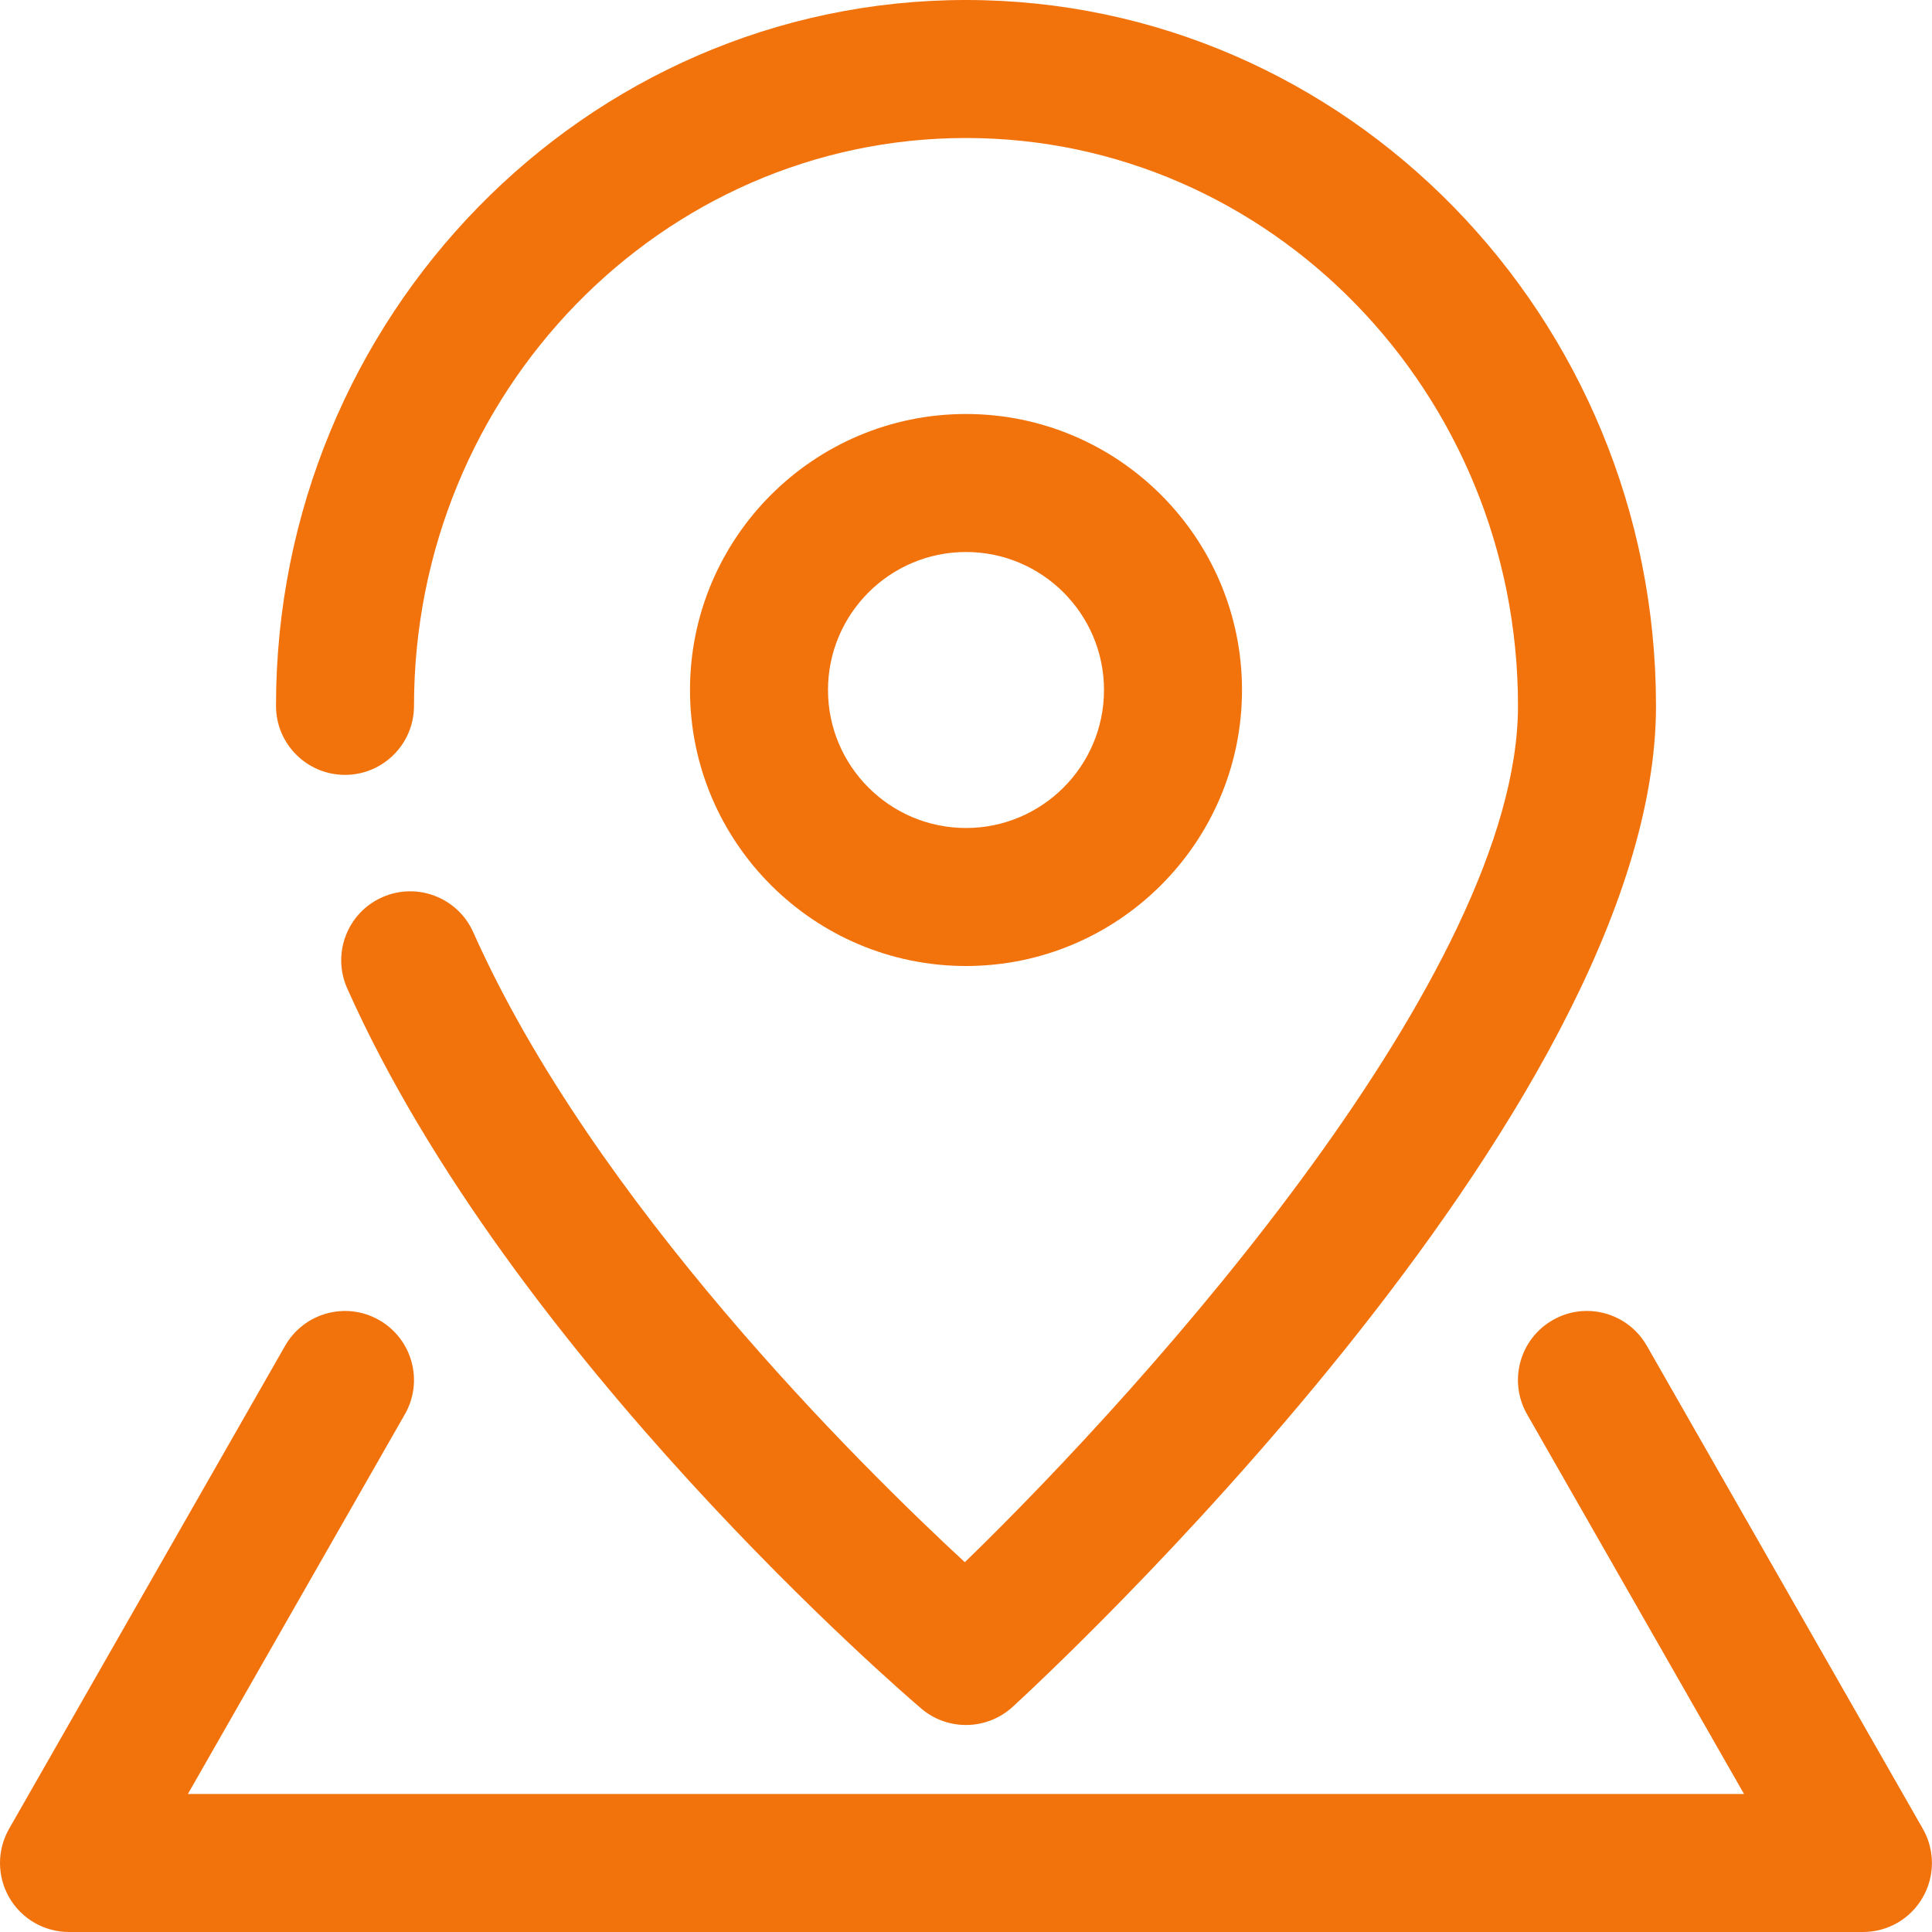
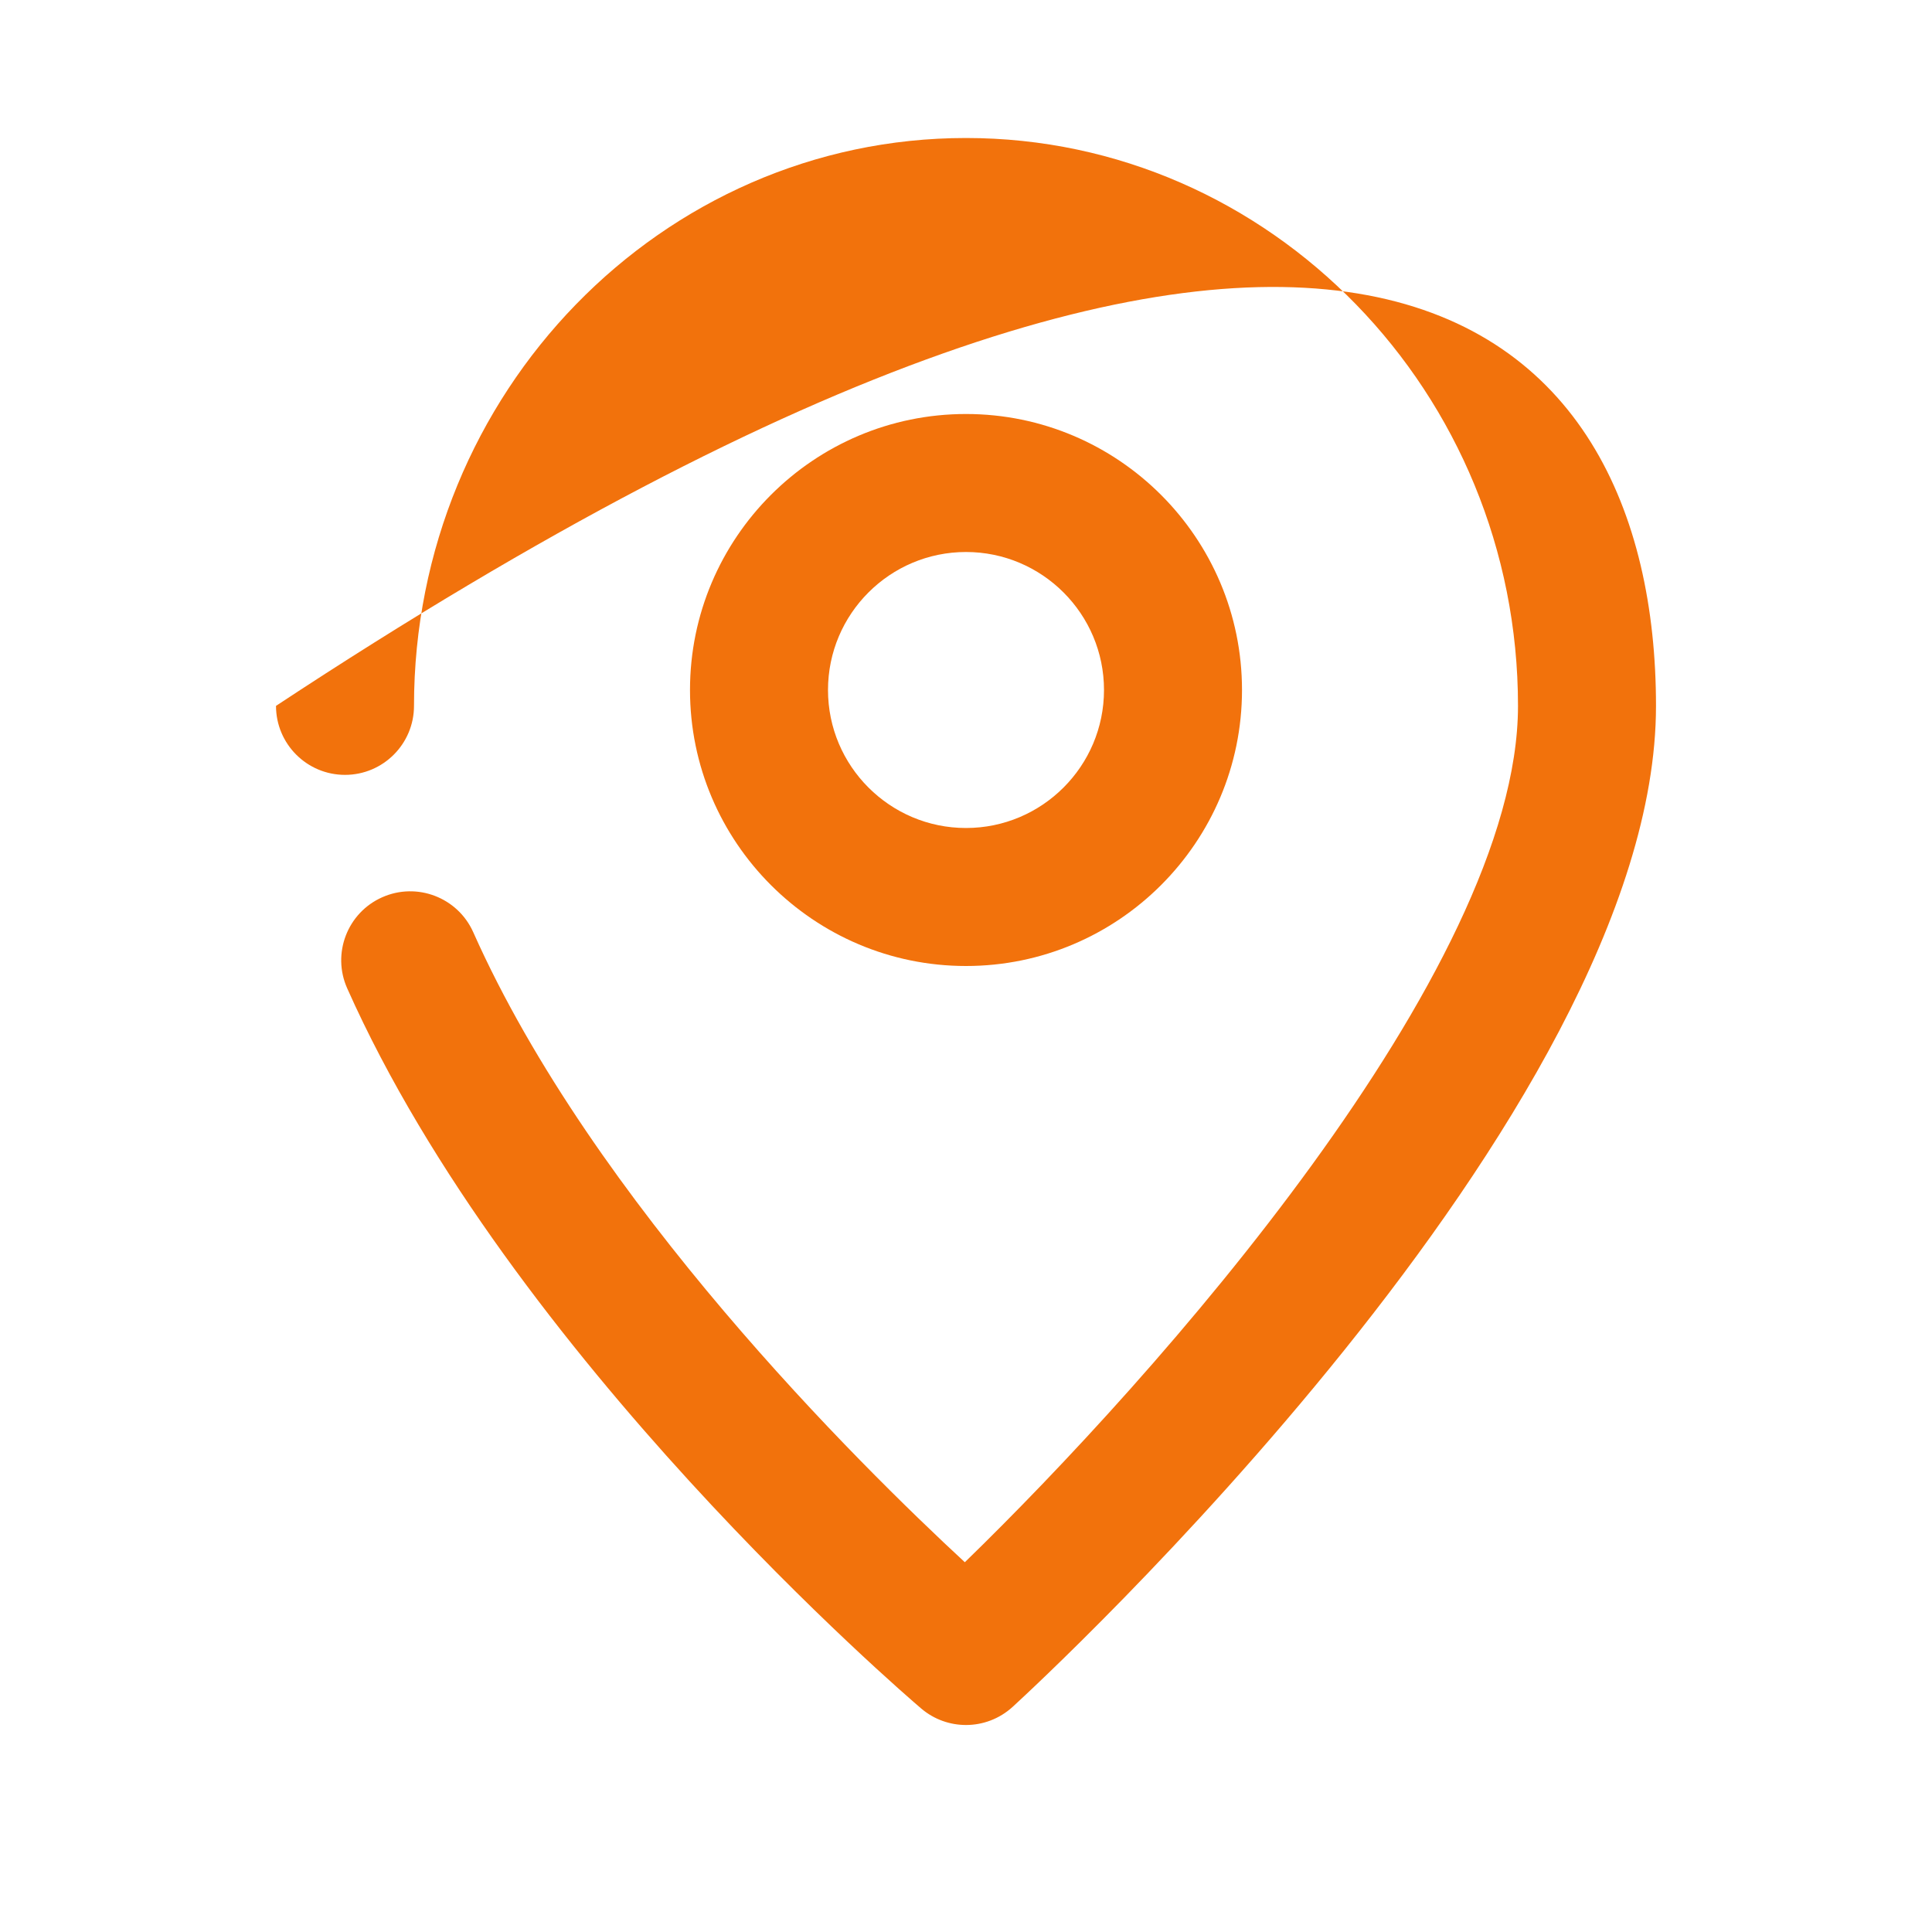
<svg xmlns="http://www.w3.org/2000/svg" width="28" height="28" viewBox="0 0 28 28" fill="none">
-   <path d="M14 25C13.77 25 13.539 24.921 13.352 24.762C13.11 24.556 7.41 19.662 5.032 14.324C4.807 13.82 5.034 13.228 5.539 13.004C6.042 12.78 6.634 13.006 6.859 13.511C8.598 17.416 12.436 21.21 13.983 22.641C16.713 19.991 22 14.069 22 10.23C22 5.692 18.411 2 14 2C9.589 2 6 5.692 6 10.23C6 10.782 5.552 11.23 5 11.23C4.448 11.23 4 10.782 4 10.23C4 4.589 8.486 0 14 0C19.514 0 24 4.589 24 10.23C24 16.142 15.056 24.389 14.675 24.738C14.484 24.912 14.242 25 14 25Z" fill="#F2720C" />
+   <path d="M14 25C13.77 25 13.539 24.921 13.352 24.762C13.11 24.556 7.41 19.662 5.032 14.324C4.807 13.82 5.034 13.228 5.539 13.004C6.042 12.78 6.634 13.006 6.859 13.511C8.598 17.416 12.436 21.21 13.983 22.641C16.713 19.991 22 14.069 22 10.23C22 5.692 18.411 2 14 2C9.589 2 6 5.692 6 10.23C6 10.782 5.552 11.23 5 11.23C4.448 11.23 4 10.782 4 10.23C19.514 0 24 4.589 24 10.23C24 16.142 15.056 24.389 14.675 24.738C14.484 24.912 14.242 25 14 25Z" fill="#F2720C" />
  <path d="M14 14C11.794 14 10 12.206 10 10C10 7.794 11.794 6 14 6C16.206 6 18 7.794 18 10C18 12.206 16.206 14 14 14ZM14 8C12.897 8 12 8.897 12 10C12 11.103 12.897 12 14 12C15.103 12 16 11.103 16 10C16 8.897 15.103 8 14 8Z" fill="#F2720C" />
-   <path d="M27 28H1C0.644 28 0.314 27.811 0.135 27.502C-0.044 27.193 -0.045 26.814 0.132 26.504L4.132 19.504C4.406 19.025 5.017 18.857 5.496 19.132C5.975 19.406 6.142 20.017 5.868 20.496L2.723 26H25.276L22.131 20.496C21.857 20.017 22.024 19.406 22.503 19.132C22.982 18.856 23.593 19.025 23.867 19.504L27.867 26.504C28.044 26.814 28.043 27.193 27.864 27.502C27.686 27.811 27.356 28 27 28Z" fill="#F2720C" />
</svg>